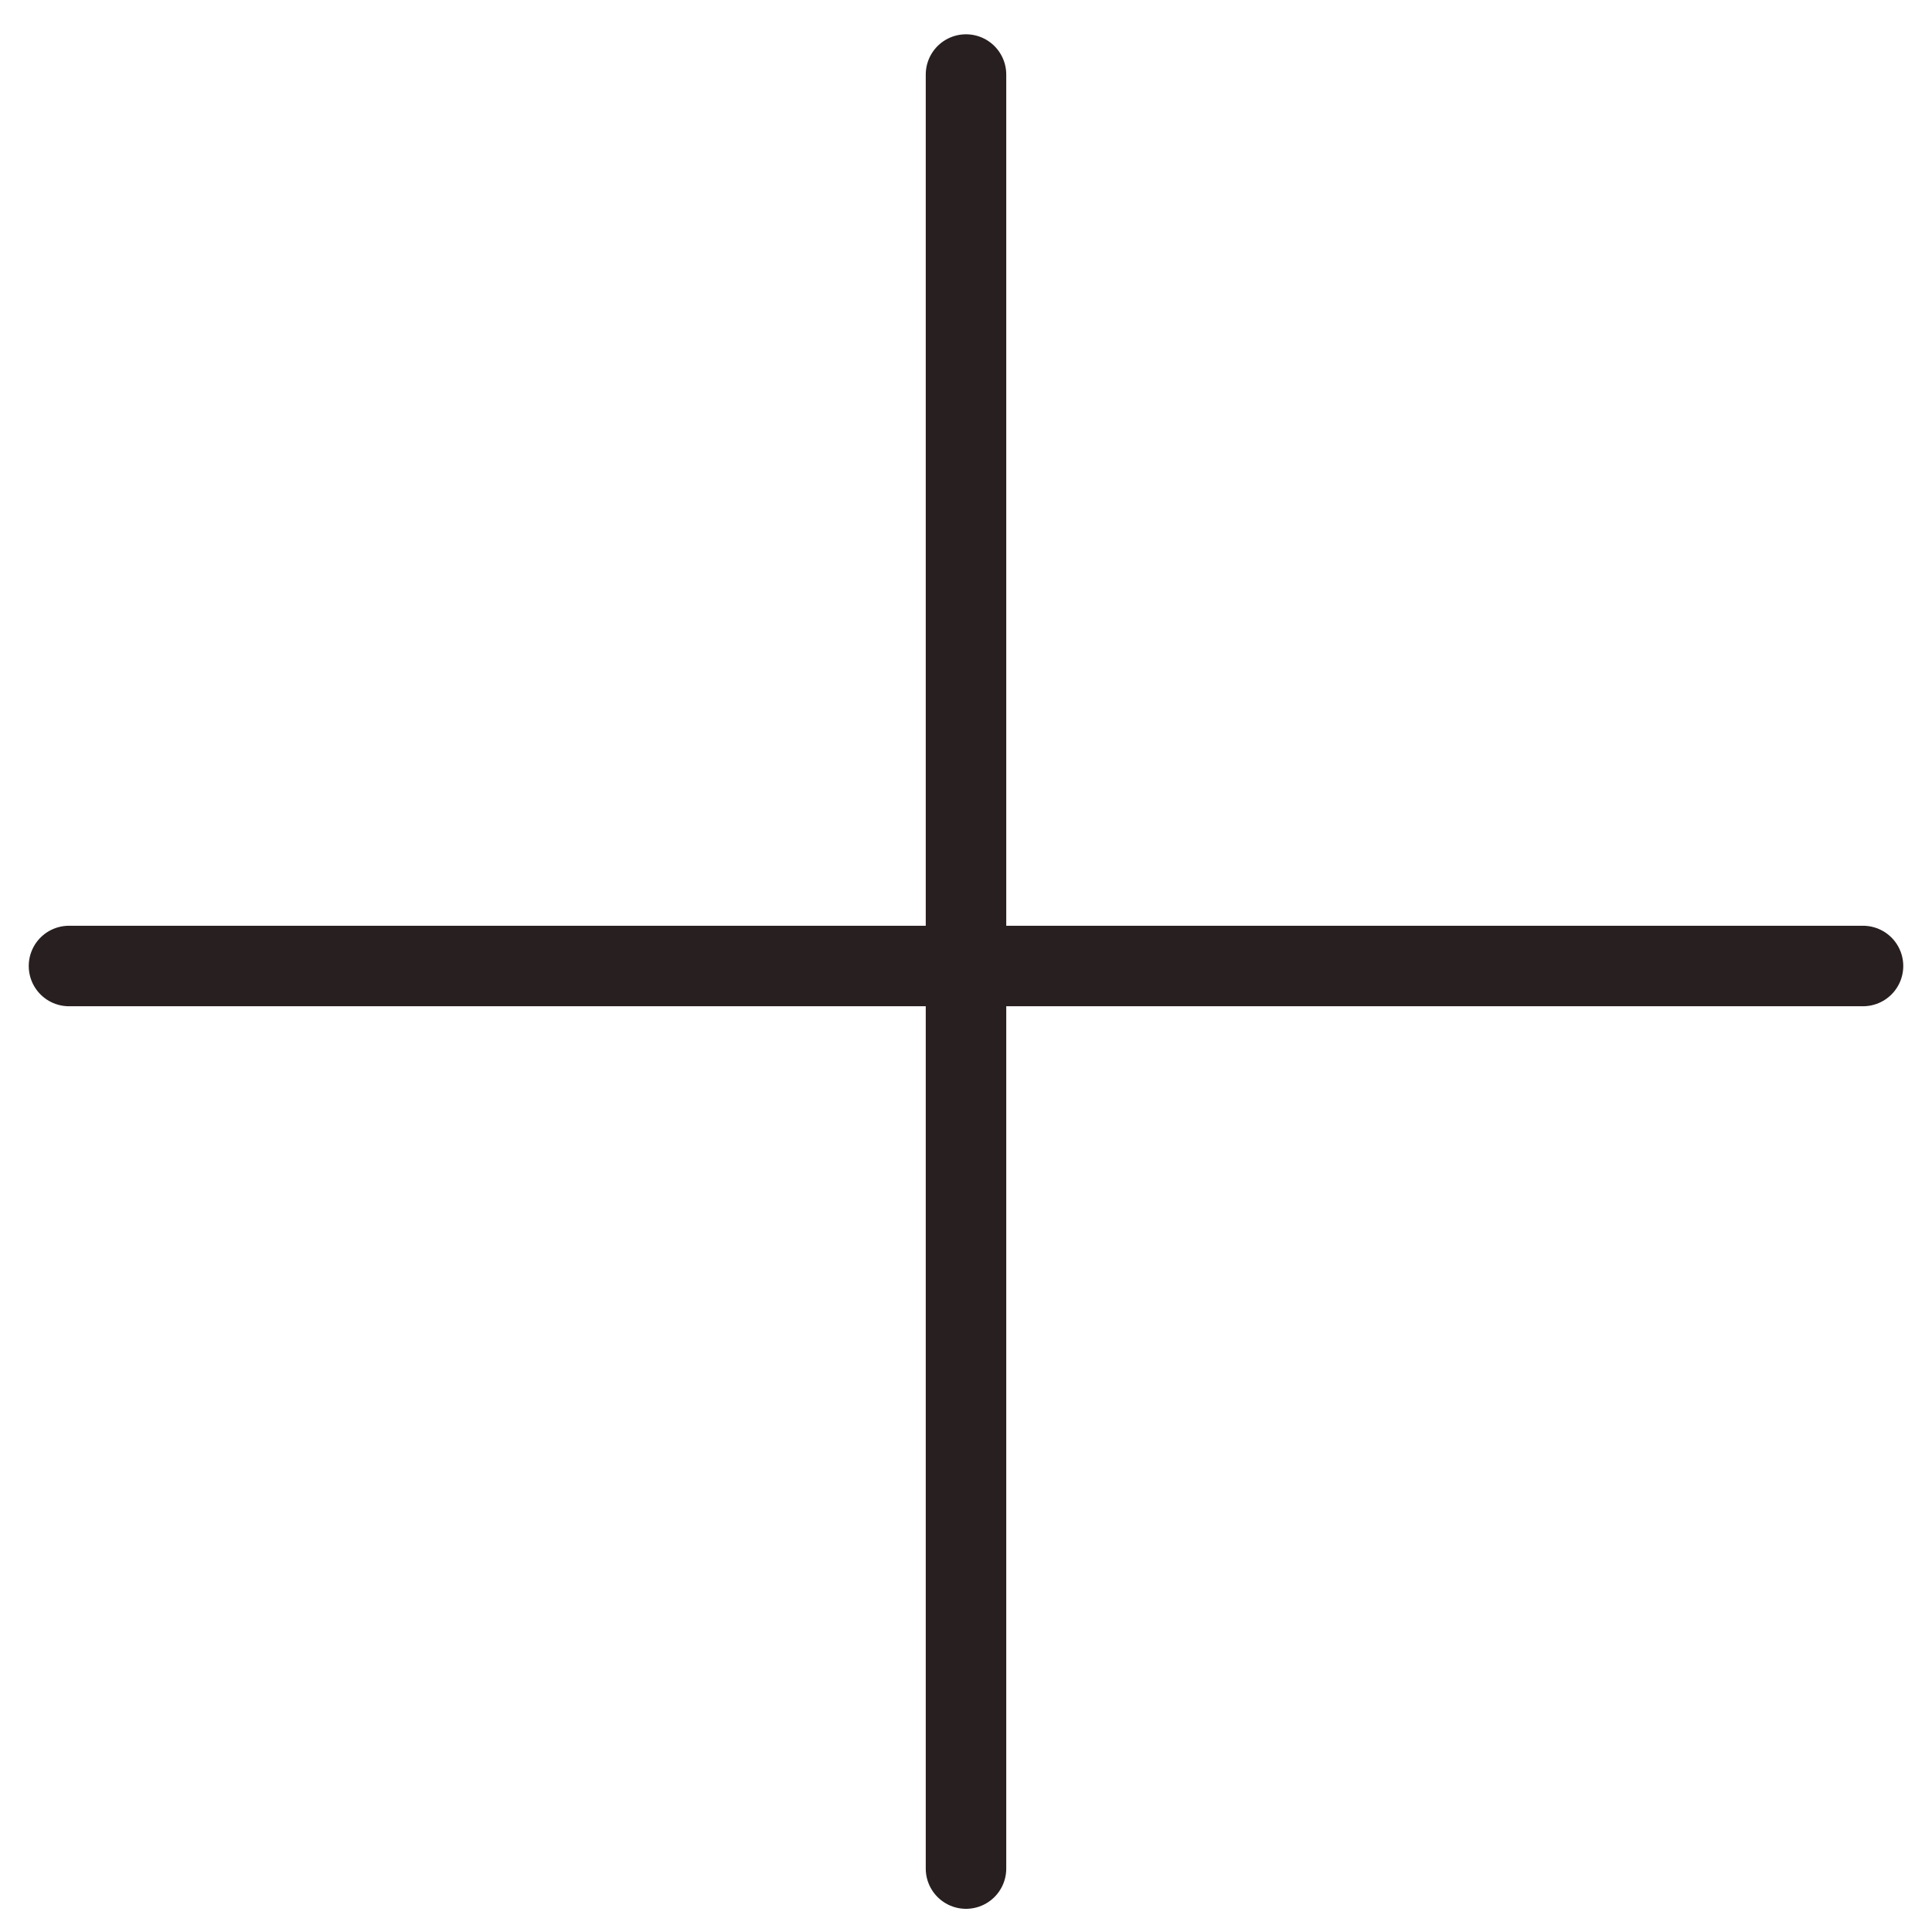
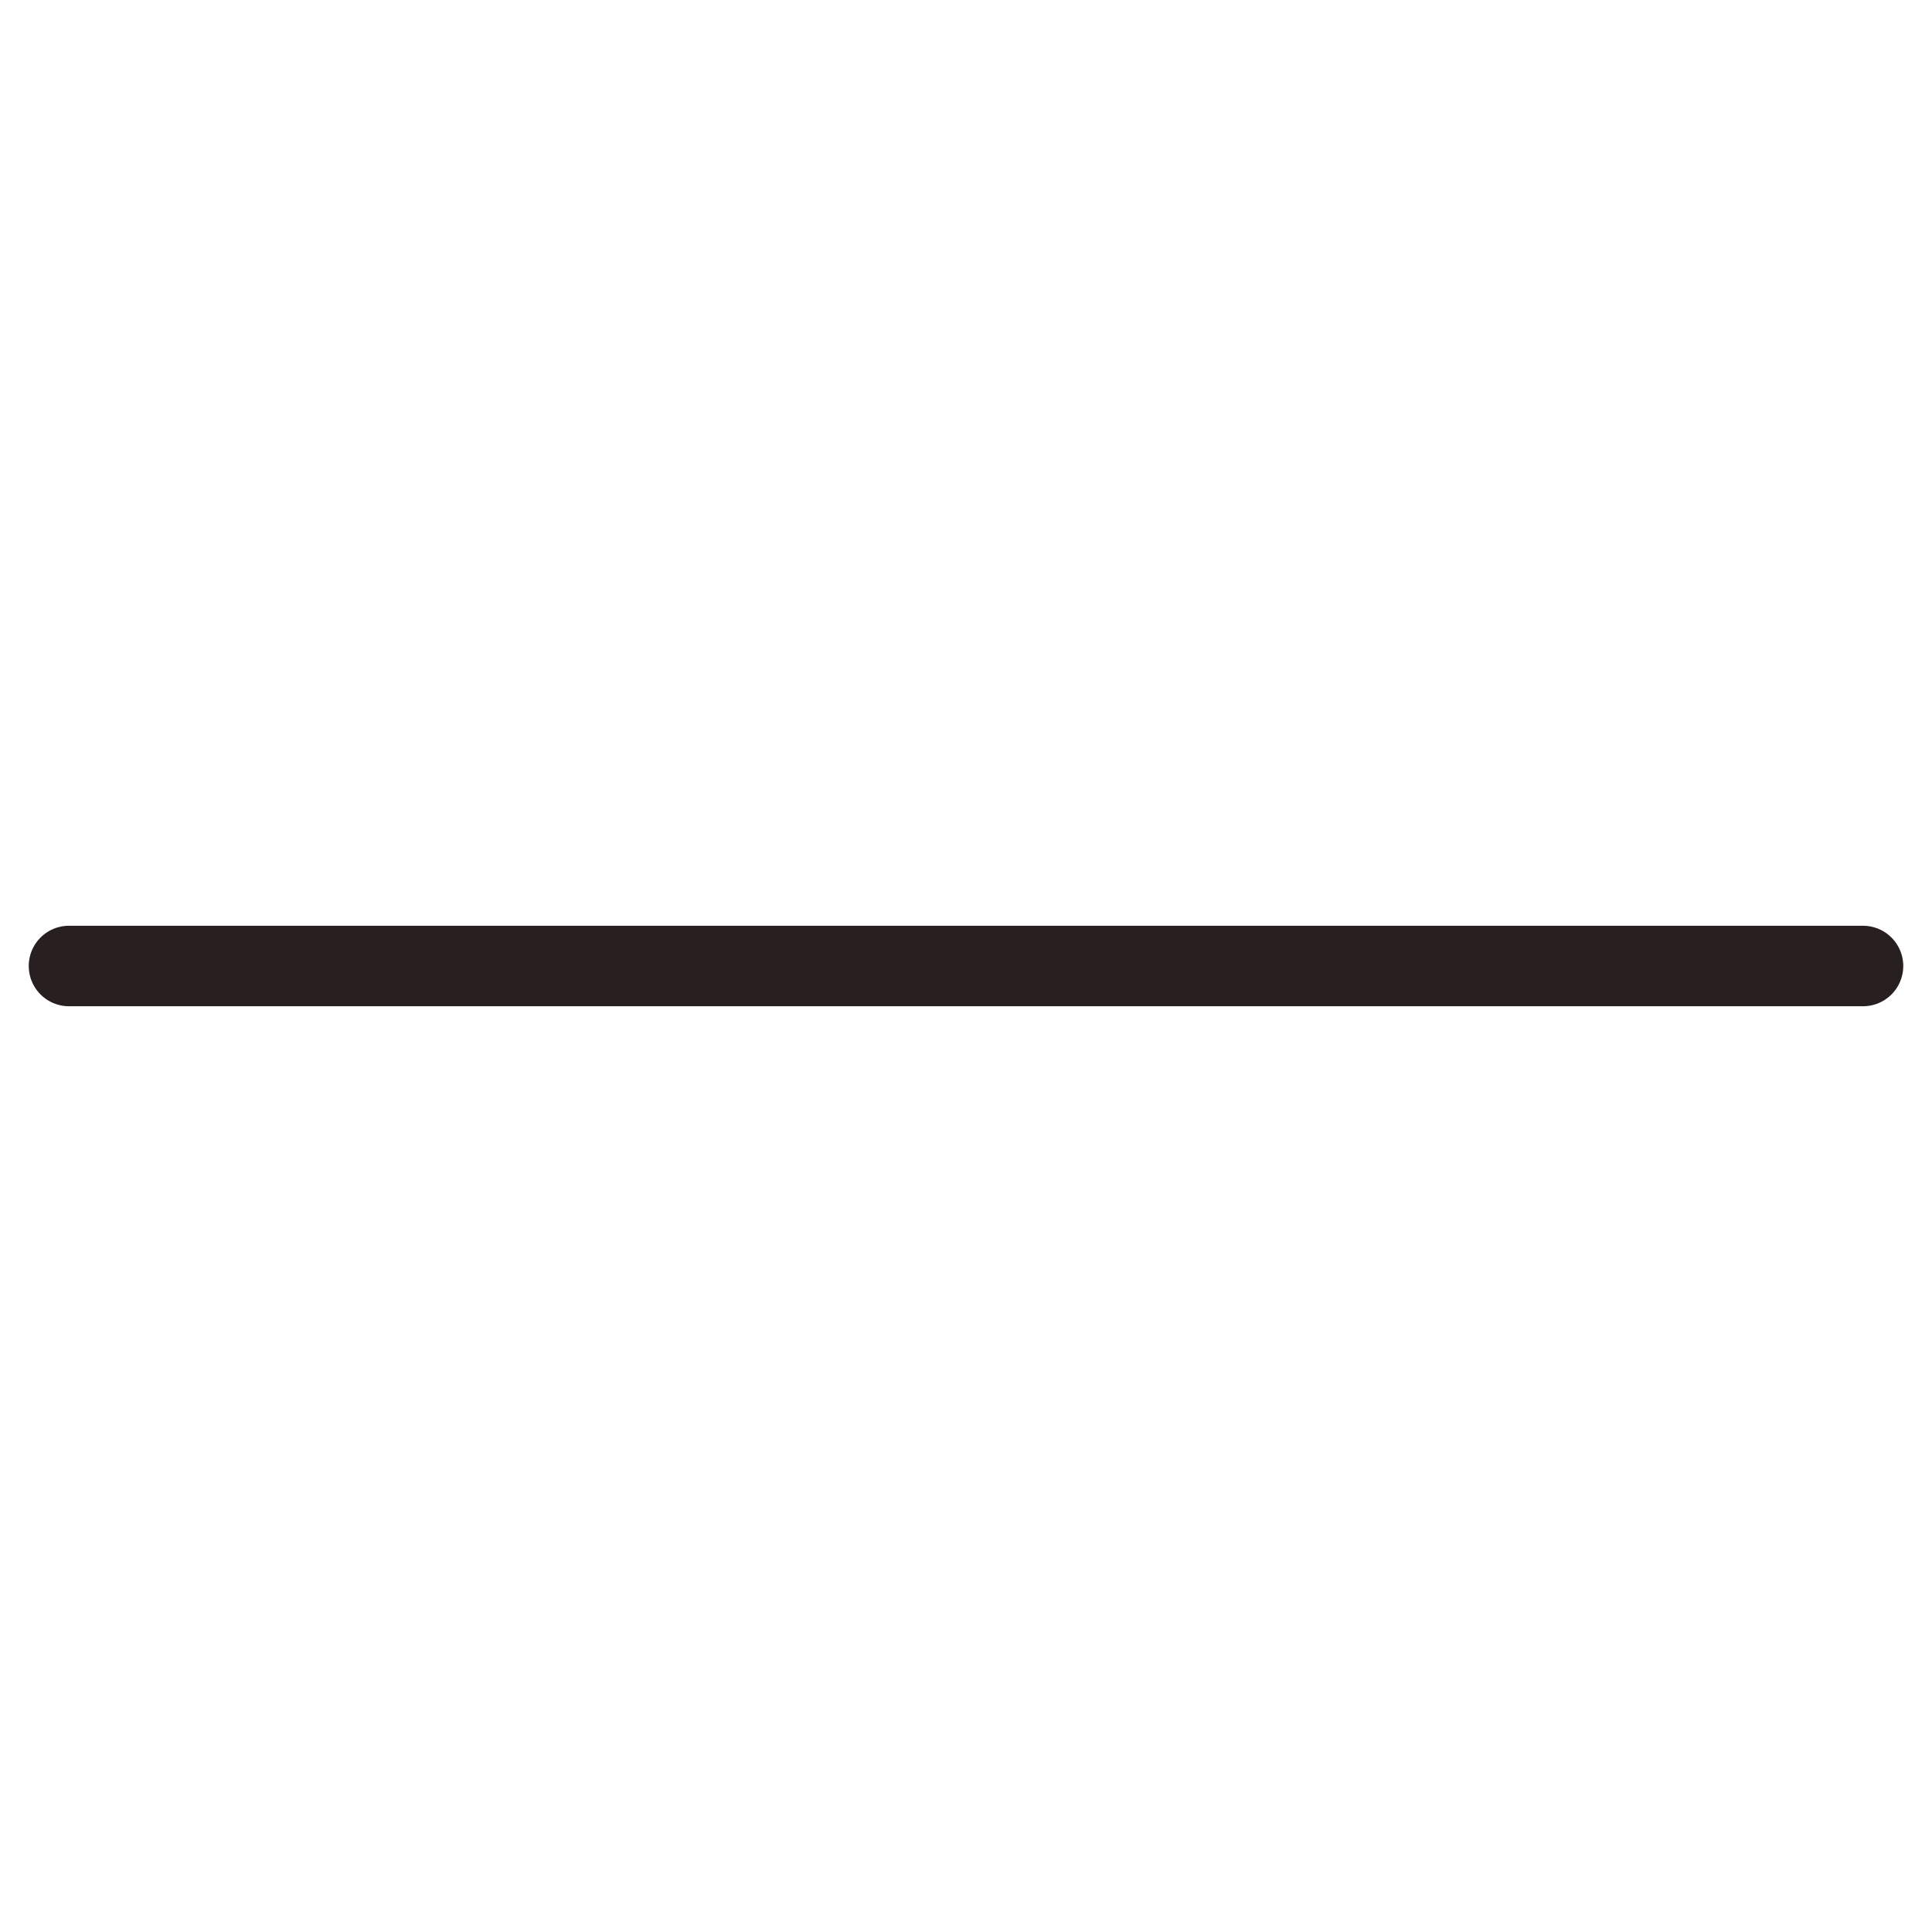
<svg xmlns="http://www.w3.org/2000/svg" width="24" height="24" viewBox="0 0 24 24" fill="none">
  <g clip-path="url(#clip0_619_510)">
-     <path d="M12 0.926V23.212" stroke="#281F20" stroke-linecap="round" stroke-linejoin="round" />
    <path d="M0.857 12H23.143" stroke="#281F20" stroke-linecap="round" stroke-linejoin="round" />
  </g>
  <defs>
    <clipPath id="clip0_619_510">
      <rect width="24" height="24" fill="white" />
    </clipPath>
  </defs>
</svg>